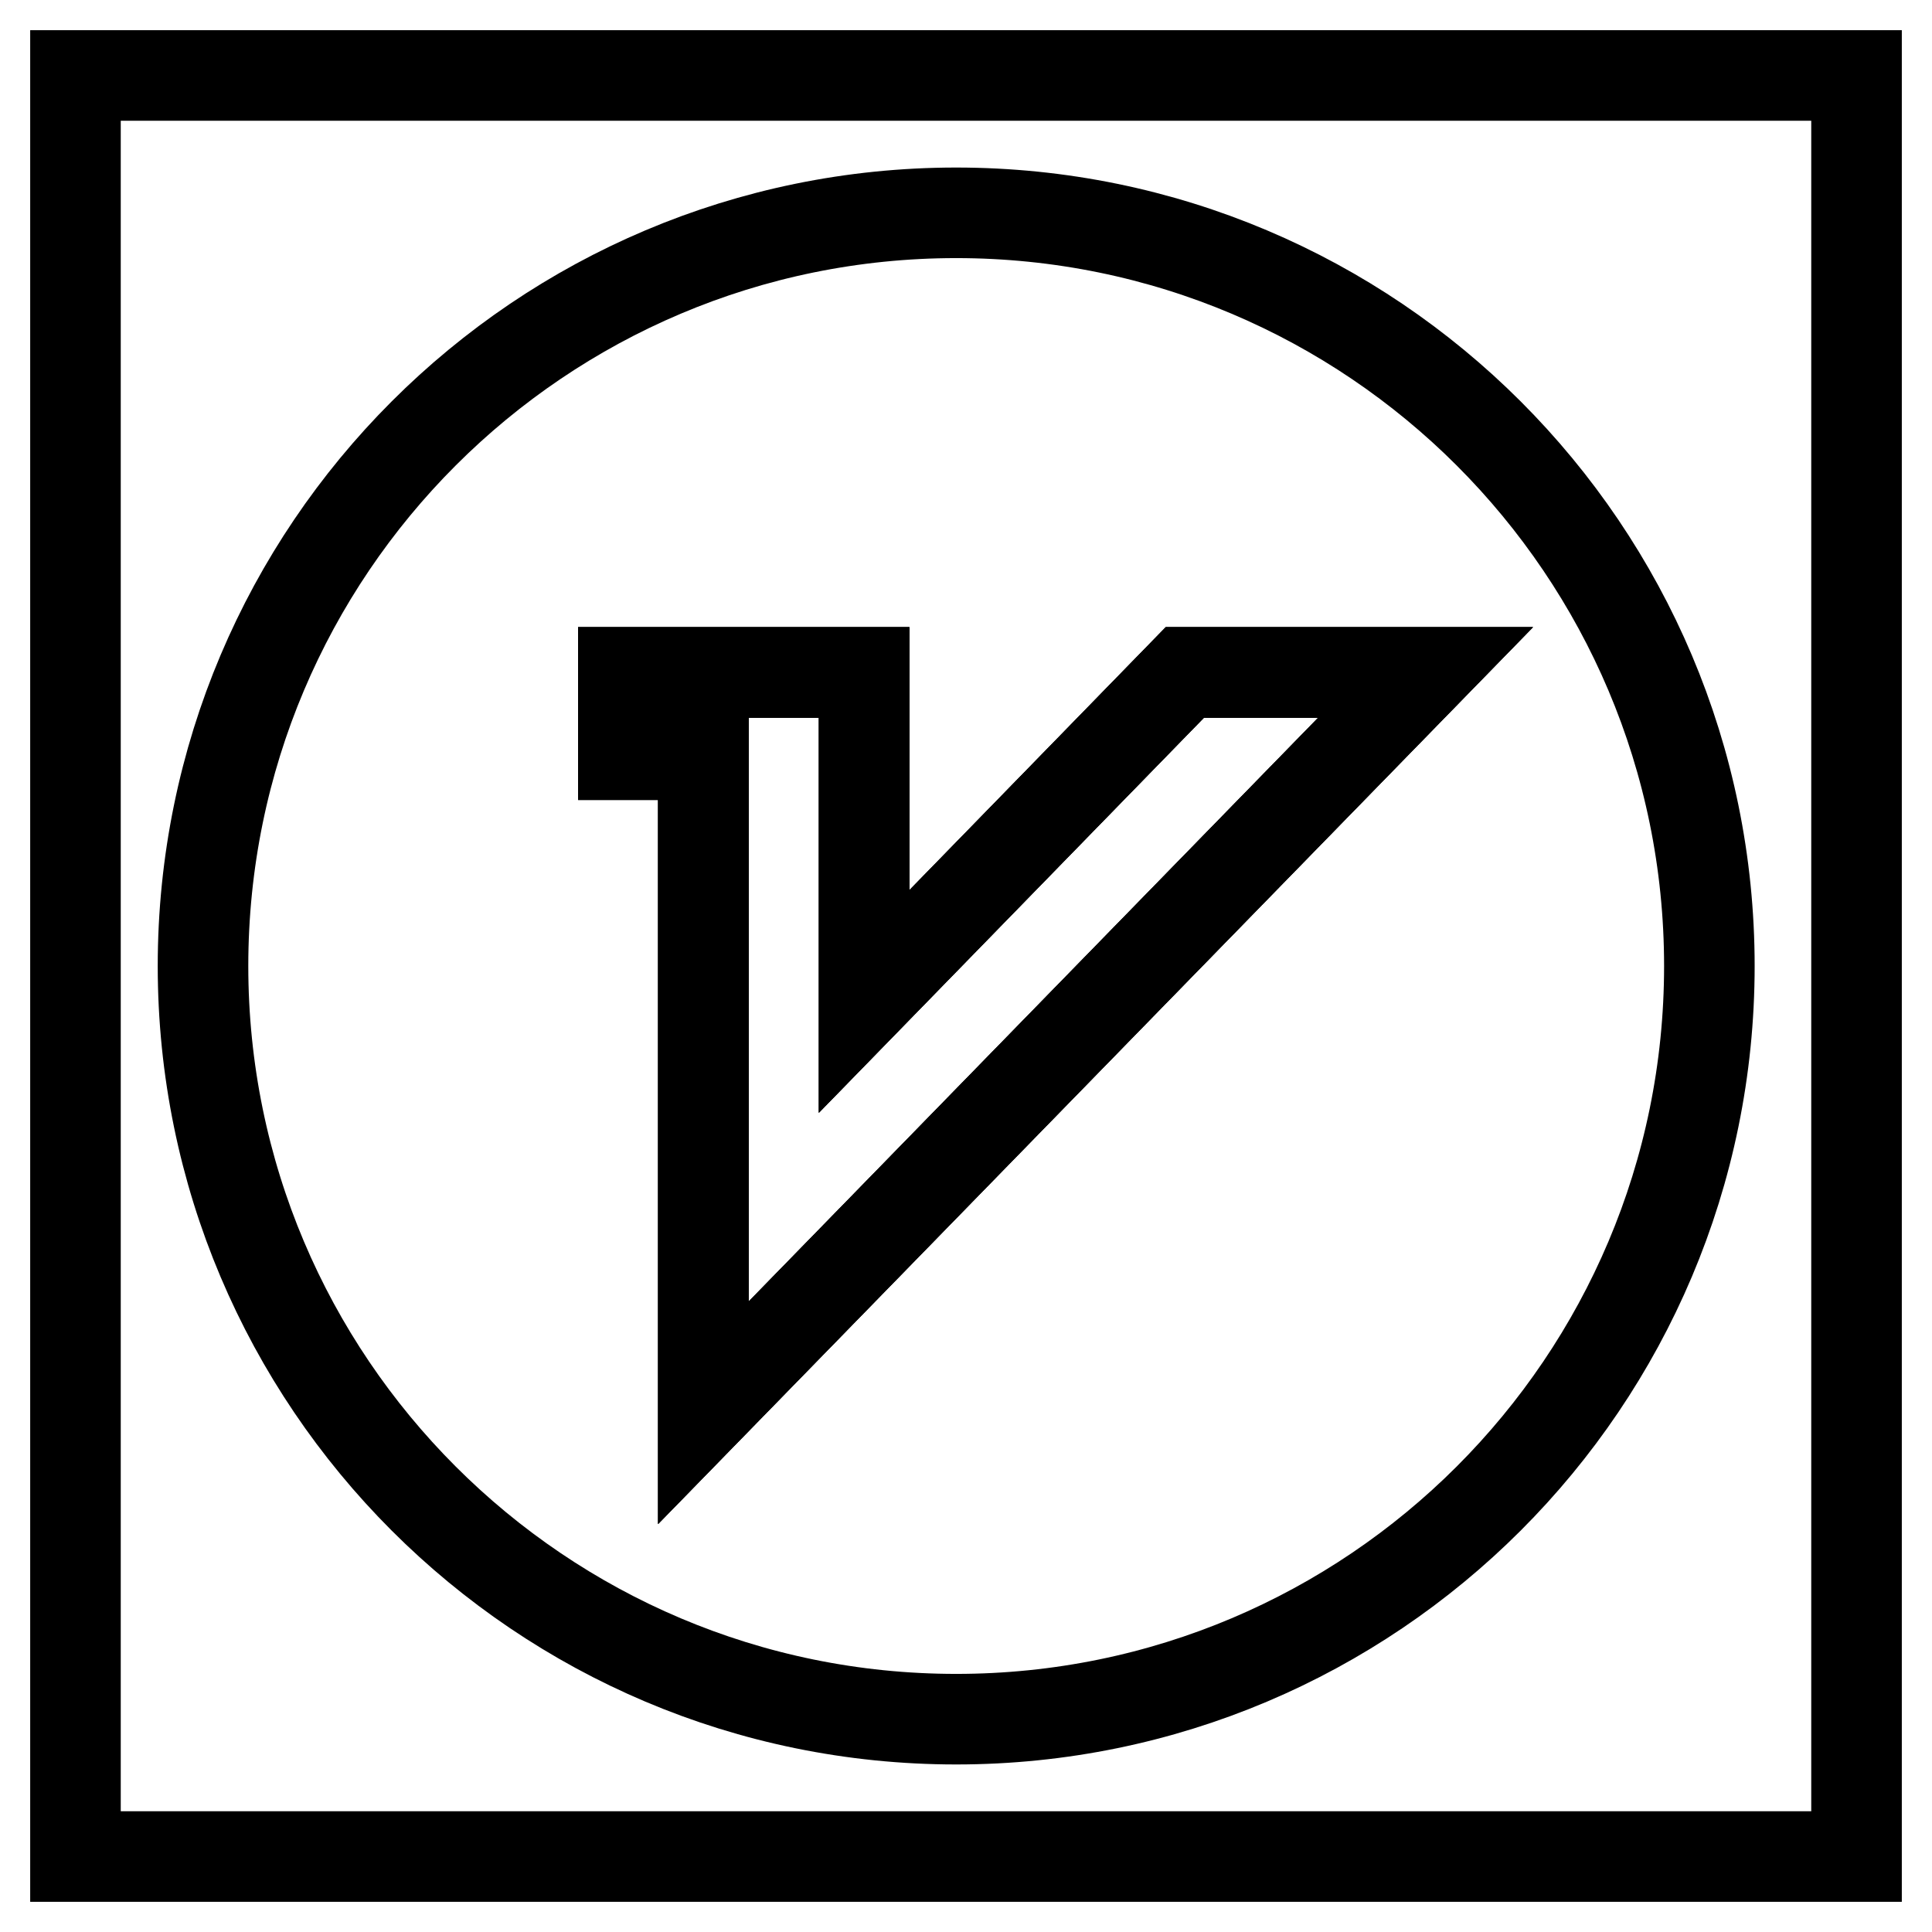
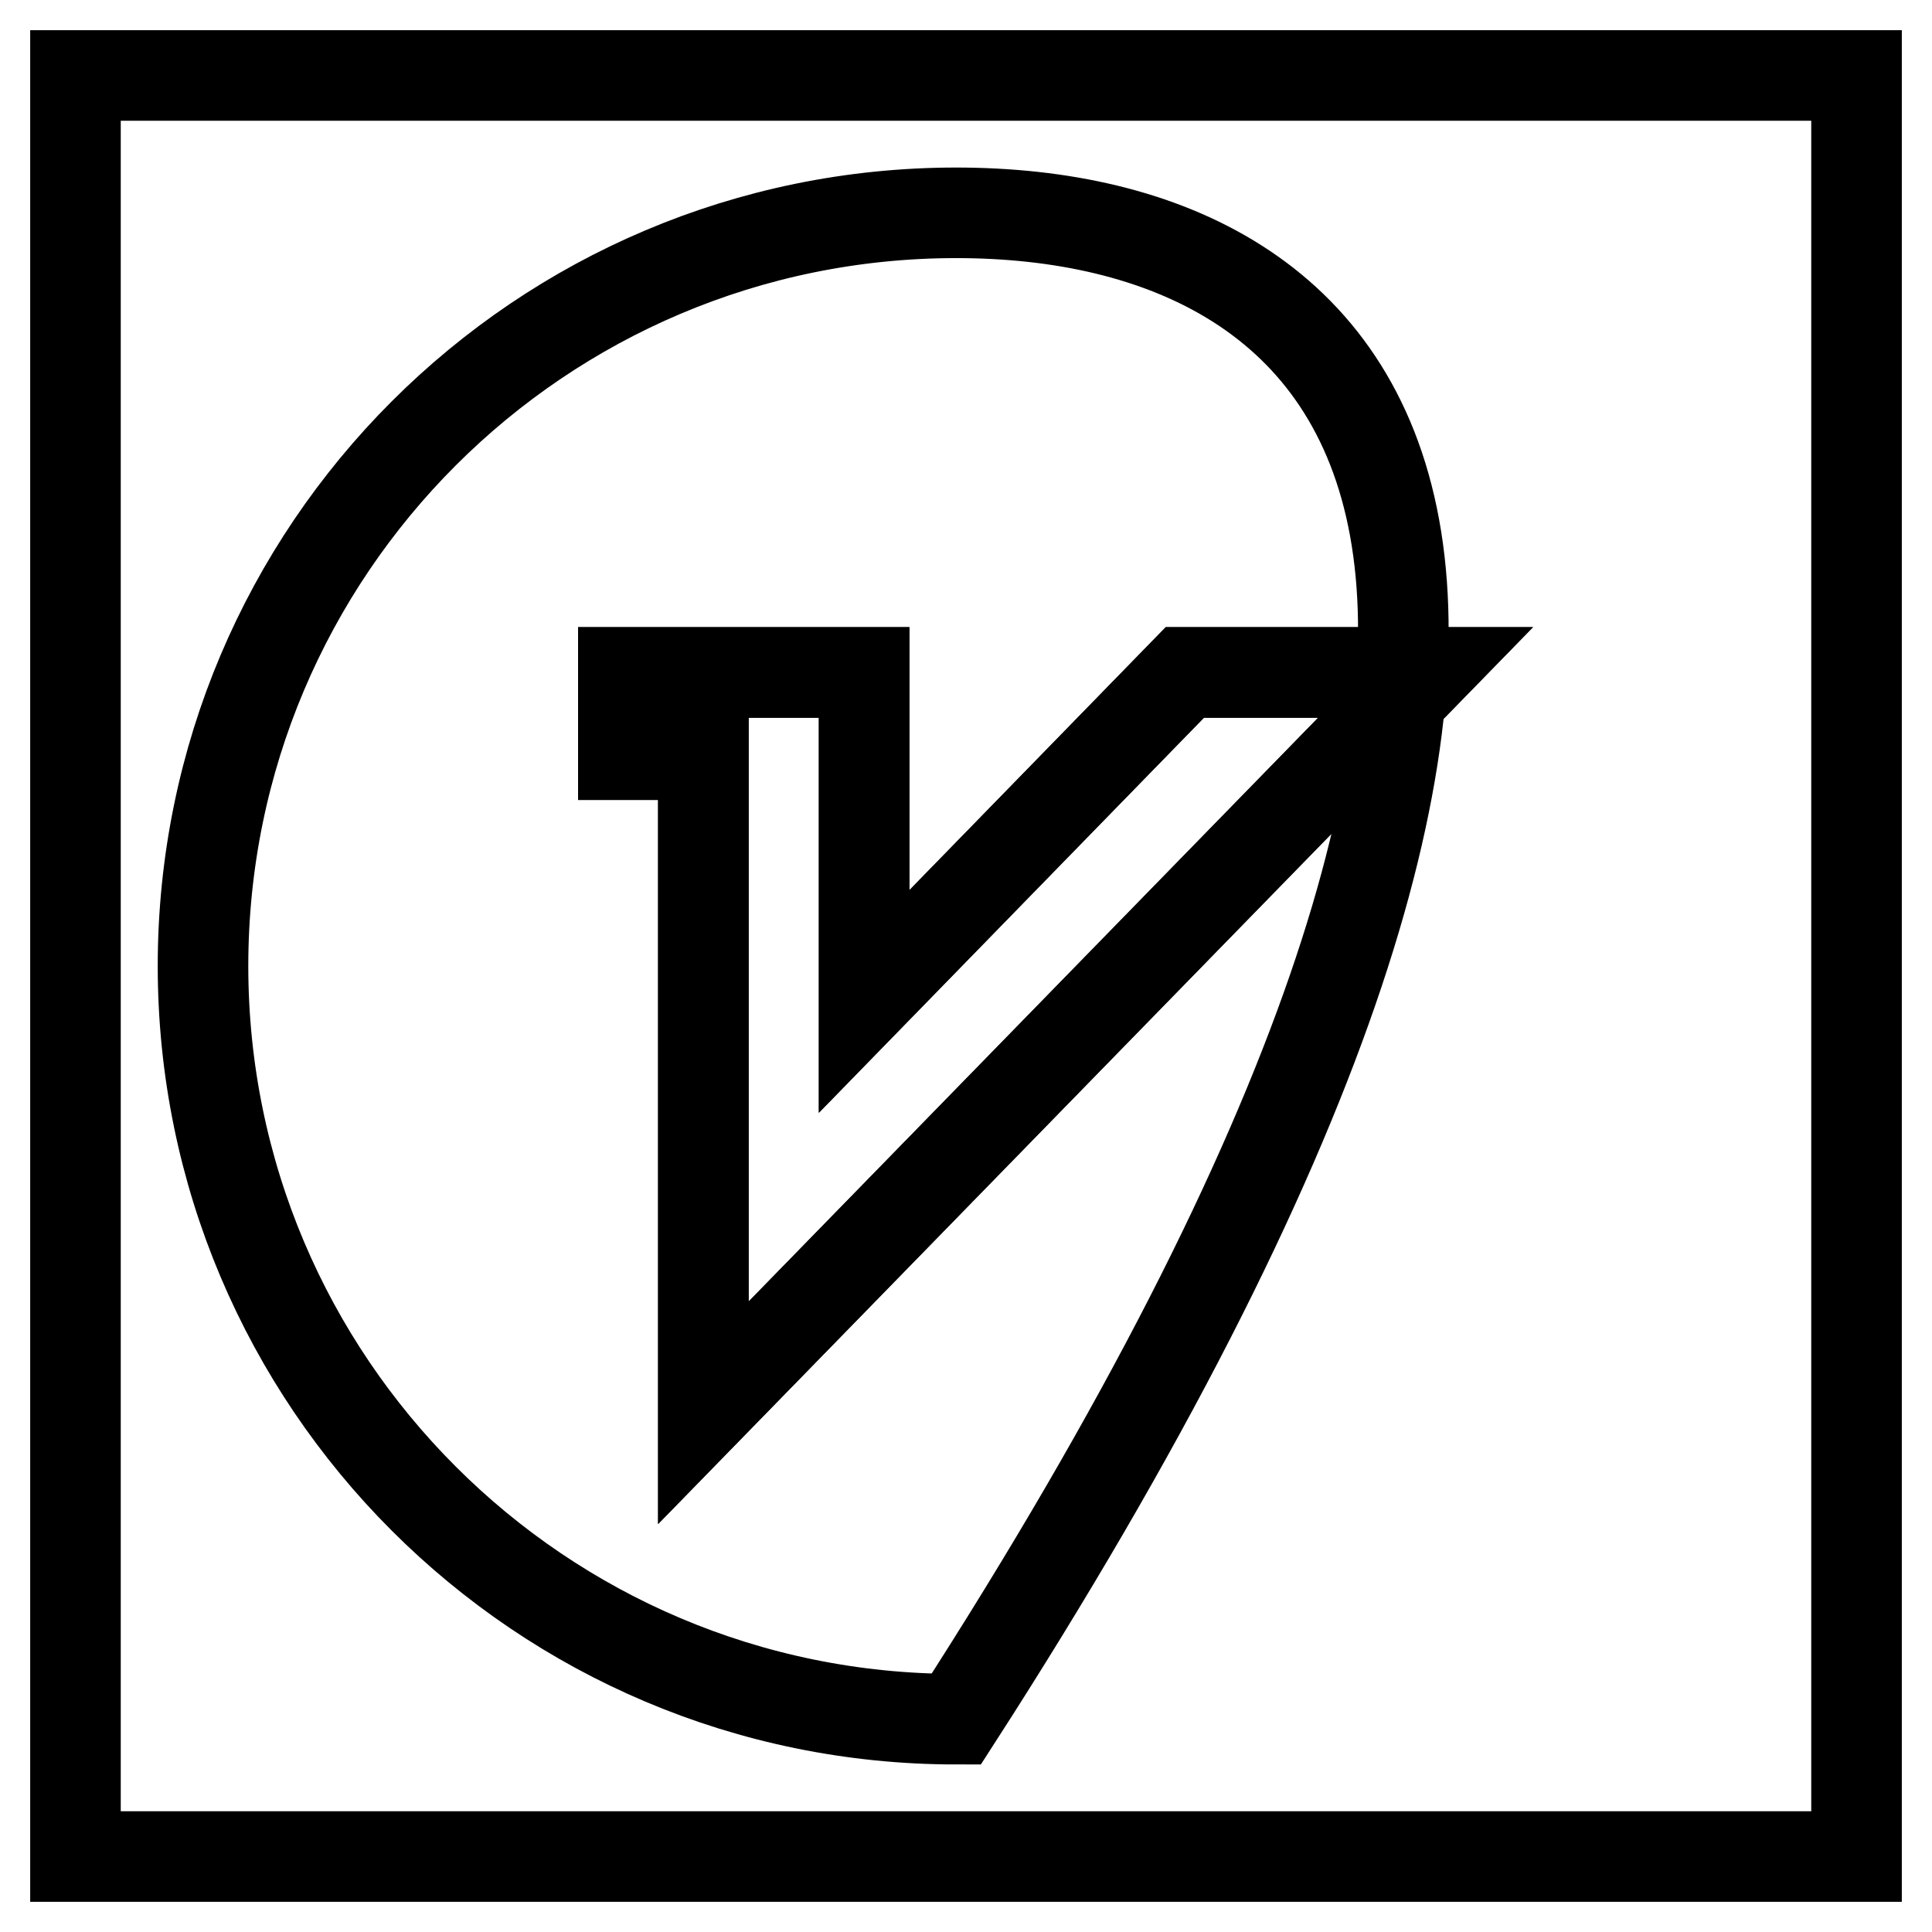
<svg xmlns="http://www.w3.org/2000/svg" version="1.1" x="0px" y="0px" viewBox="0 0 256 256" enable-background="new 0 0 256 256" xml:space="preserve">
  <g>
    <g>
      <path stroke-width="12" fill-opacity="0" stroke="#000000" d="M93.2,100H82.6V89.1h31.9v43.6l42.5-43.6h31.9l-95.7,98.1V100L93.2,100z" />
-       <path stroke-width="12" fill-opacity="0" stroke="#000000" d="M93.2,100H82.6V89.1h31.9v43.6l42.5-43.6h31.9l-95.7,98.1V100L93.2,100z" />
-       <path stroke-width="12" fill-opacity="0" stroke="#000000" d="M126.7,28.2c-55.1,0-99.8,44.7-99.8,99.8c0,55.1,44.7,99.8,99.8,99.8c55.1,0,99.8-44.7,99.8-99.8C226.5,72.9,181.8,28.2,126.7,28.2z M93.2,187.2V100H82.6V89.1h31.9v43.6l42.5-43.6h31.9L93.2,187.2z" />
+       <path stroke-width="12" fill-opacity="0" stroke="#000000" d="M126.7,28.2c-55.1,0-99.8,44.7-99.8,99.8c0,55.1,44.7,99.8,99.8,99.8C226.5,72.9,181.8,28.2,126.7,28.2z M93.2,187.2V100H82.6V89.1h31.9v43.6l42.5-43.6h31.9L93.2,187.2z" />
      <path stroke-width="12" fill-opacity="0" stroke="#000000" d="M10,10h236v236H10V10L10,10z" />
    </g>
  </g>
</svg>